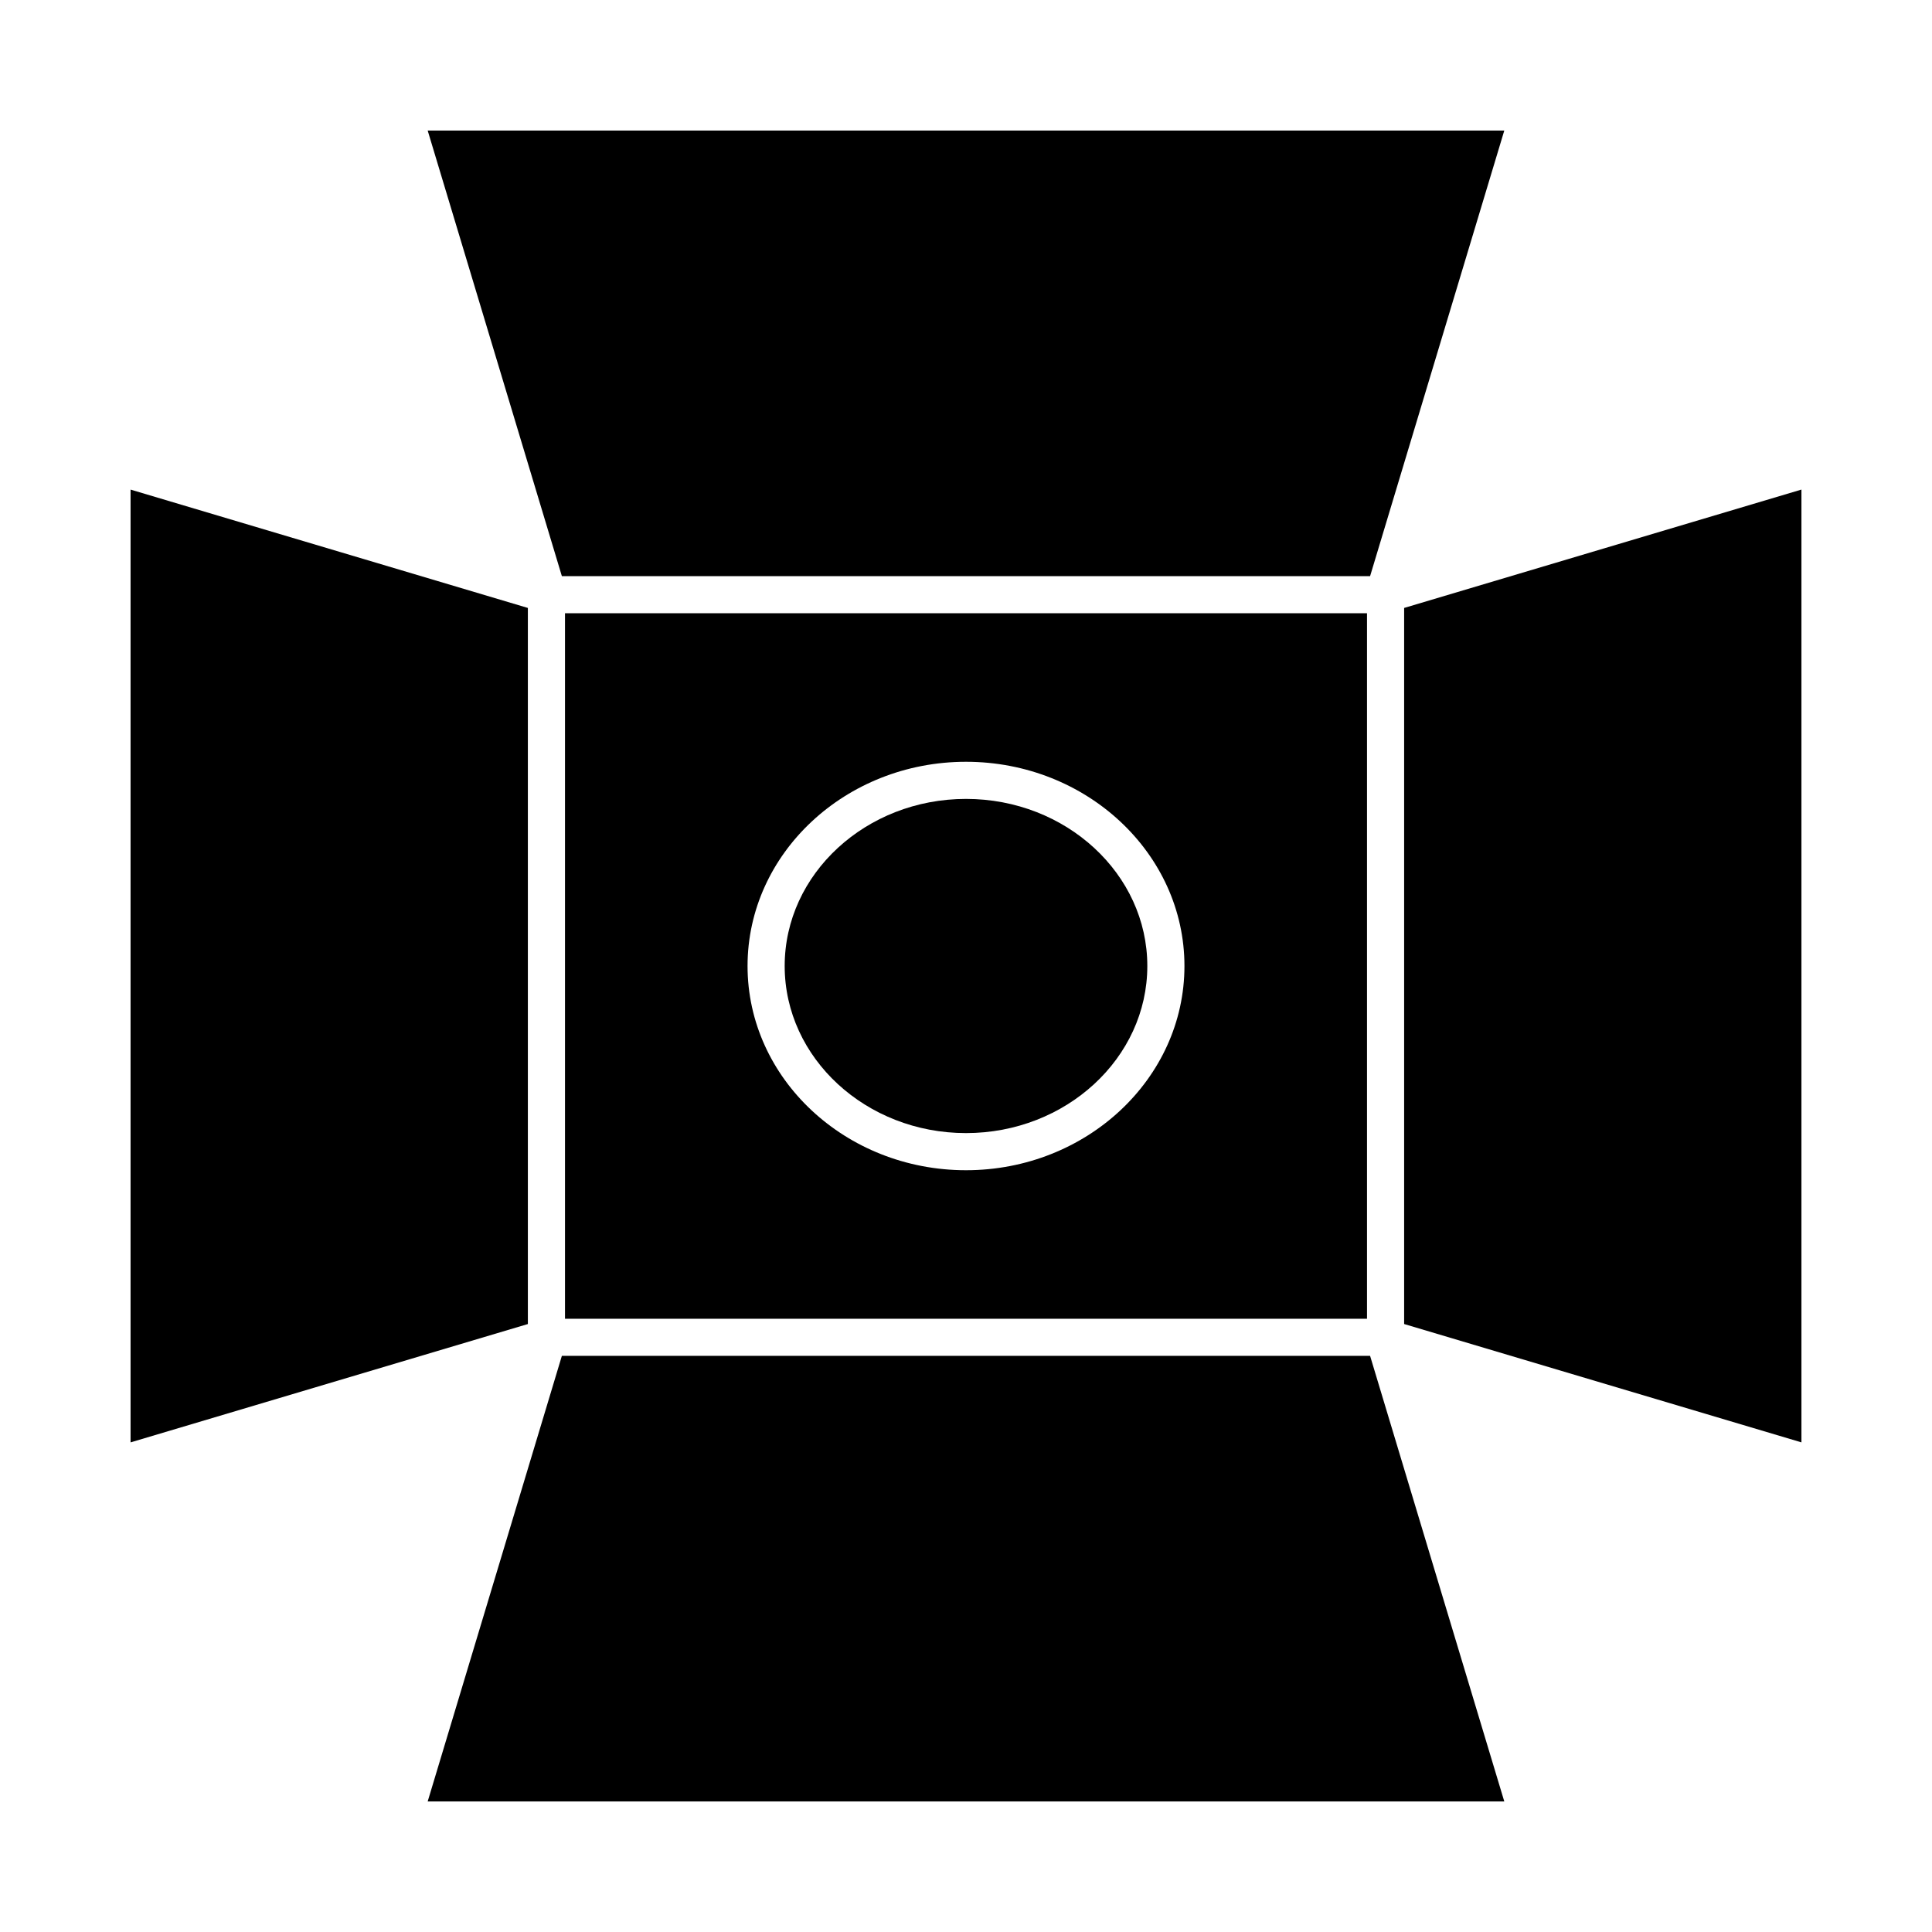
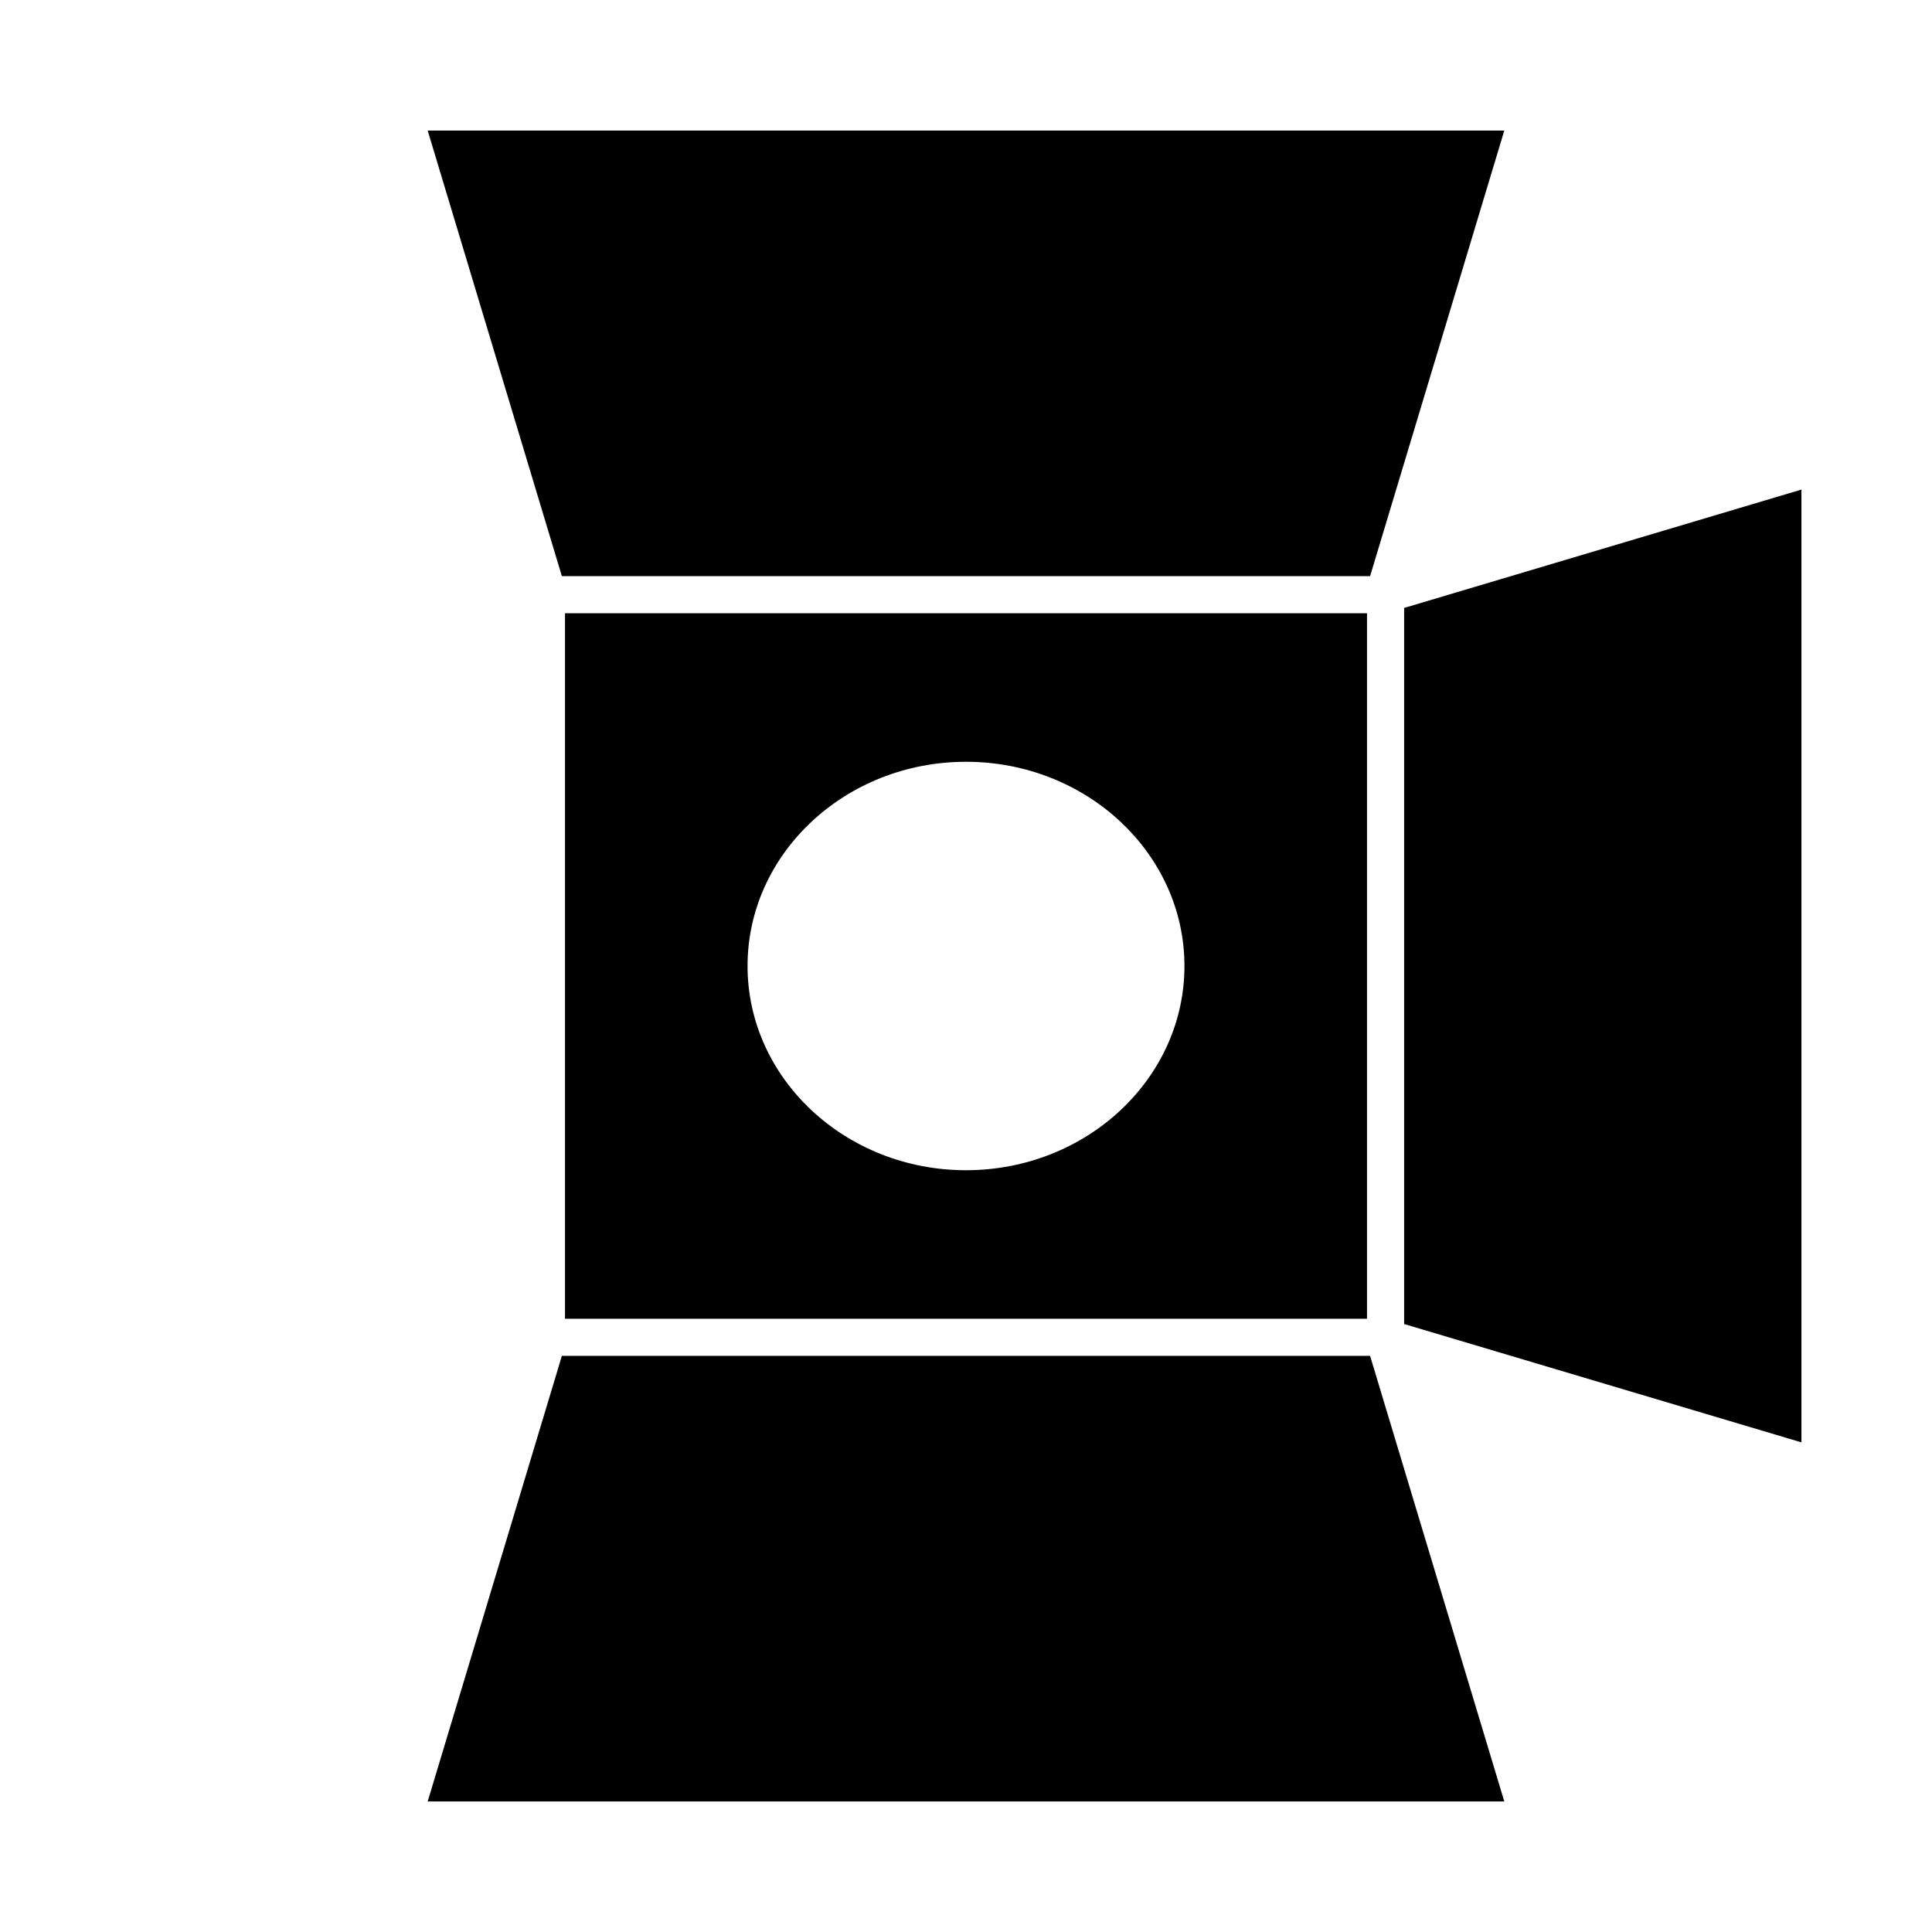
<svg xmlns="http://www.w3.org/2000/svg" fill="#000000" width="800px" height="800px" version="1.1" viewBox="144 144 512 512">
  <g>
-     <path d="m283.89 305.11-105.29-31.363v252.5l105.29-31.363z" />
    <path d="m506.27 493.48v-186.96h-212.54v186.96zm-106.27-147.6c31.922 0 57.891 24.277 57.891 54.121s-25.969 54.121-57.891 54.121-57.891-24.277-57.891-54.121 25.969-54.121 57.891-54.121z" />
-     <path d="m400 444.28c26.496 0 48.051-19.863 48.051-44.281 0-24.418-21.555-44.281-48.051-44.281s-48.051 19.863-48.051 44.281c0 24.418 21.555 44.281 48.051 44.281z" />
    <path d="m507.09 296.68 35.562-118.08h-285.31l35.559 118.08z" />
    <path d="m292.9 503.32-35.559 118.08h285.31l-35.562-118.08z" />
    <path d="m516.11 305.11v189.77l105.29 31.363v-252.5z" />
  </g>
</svg>